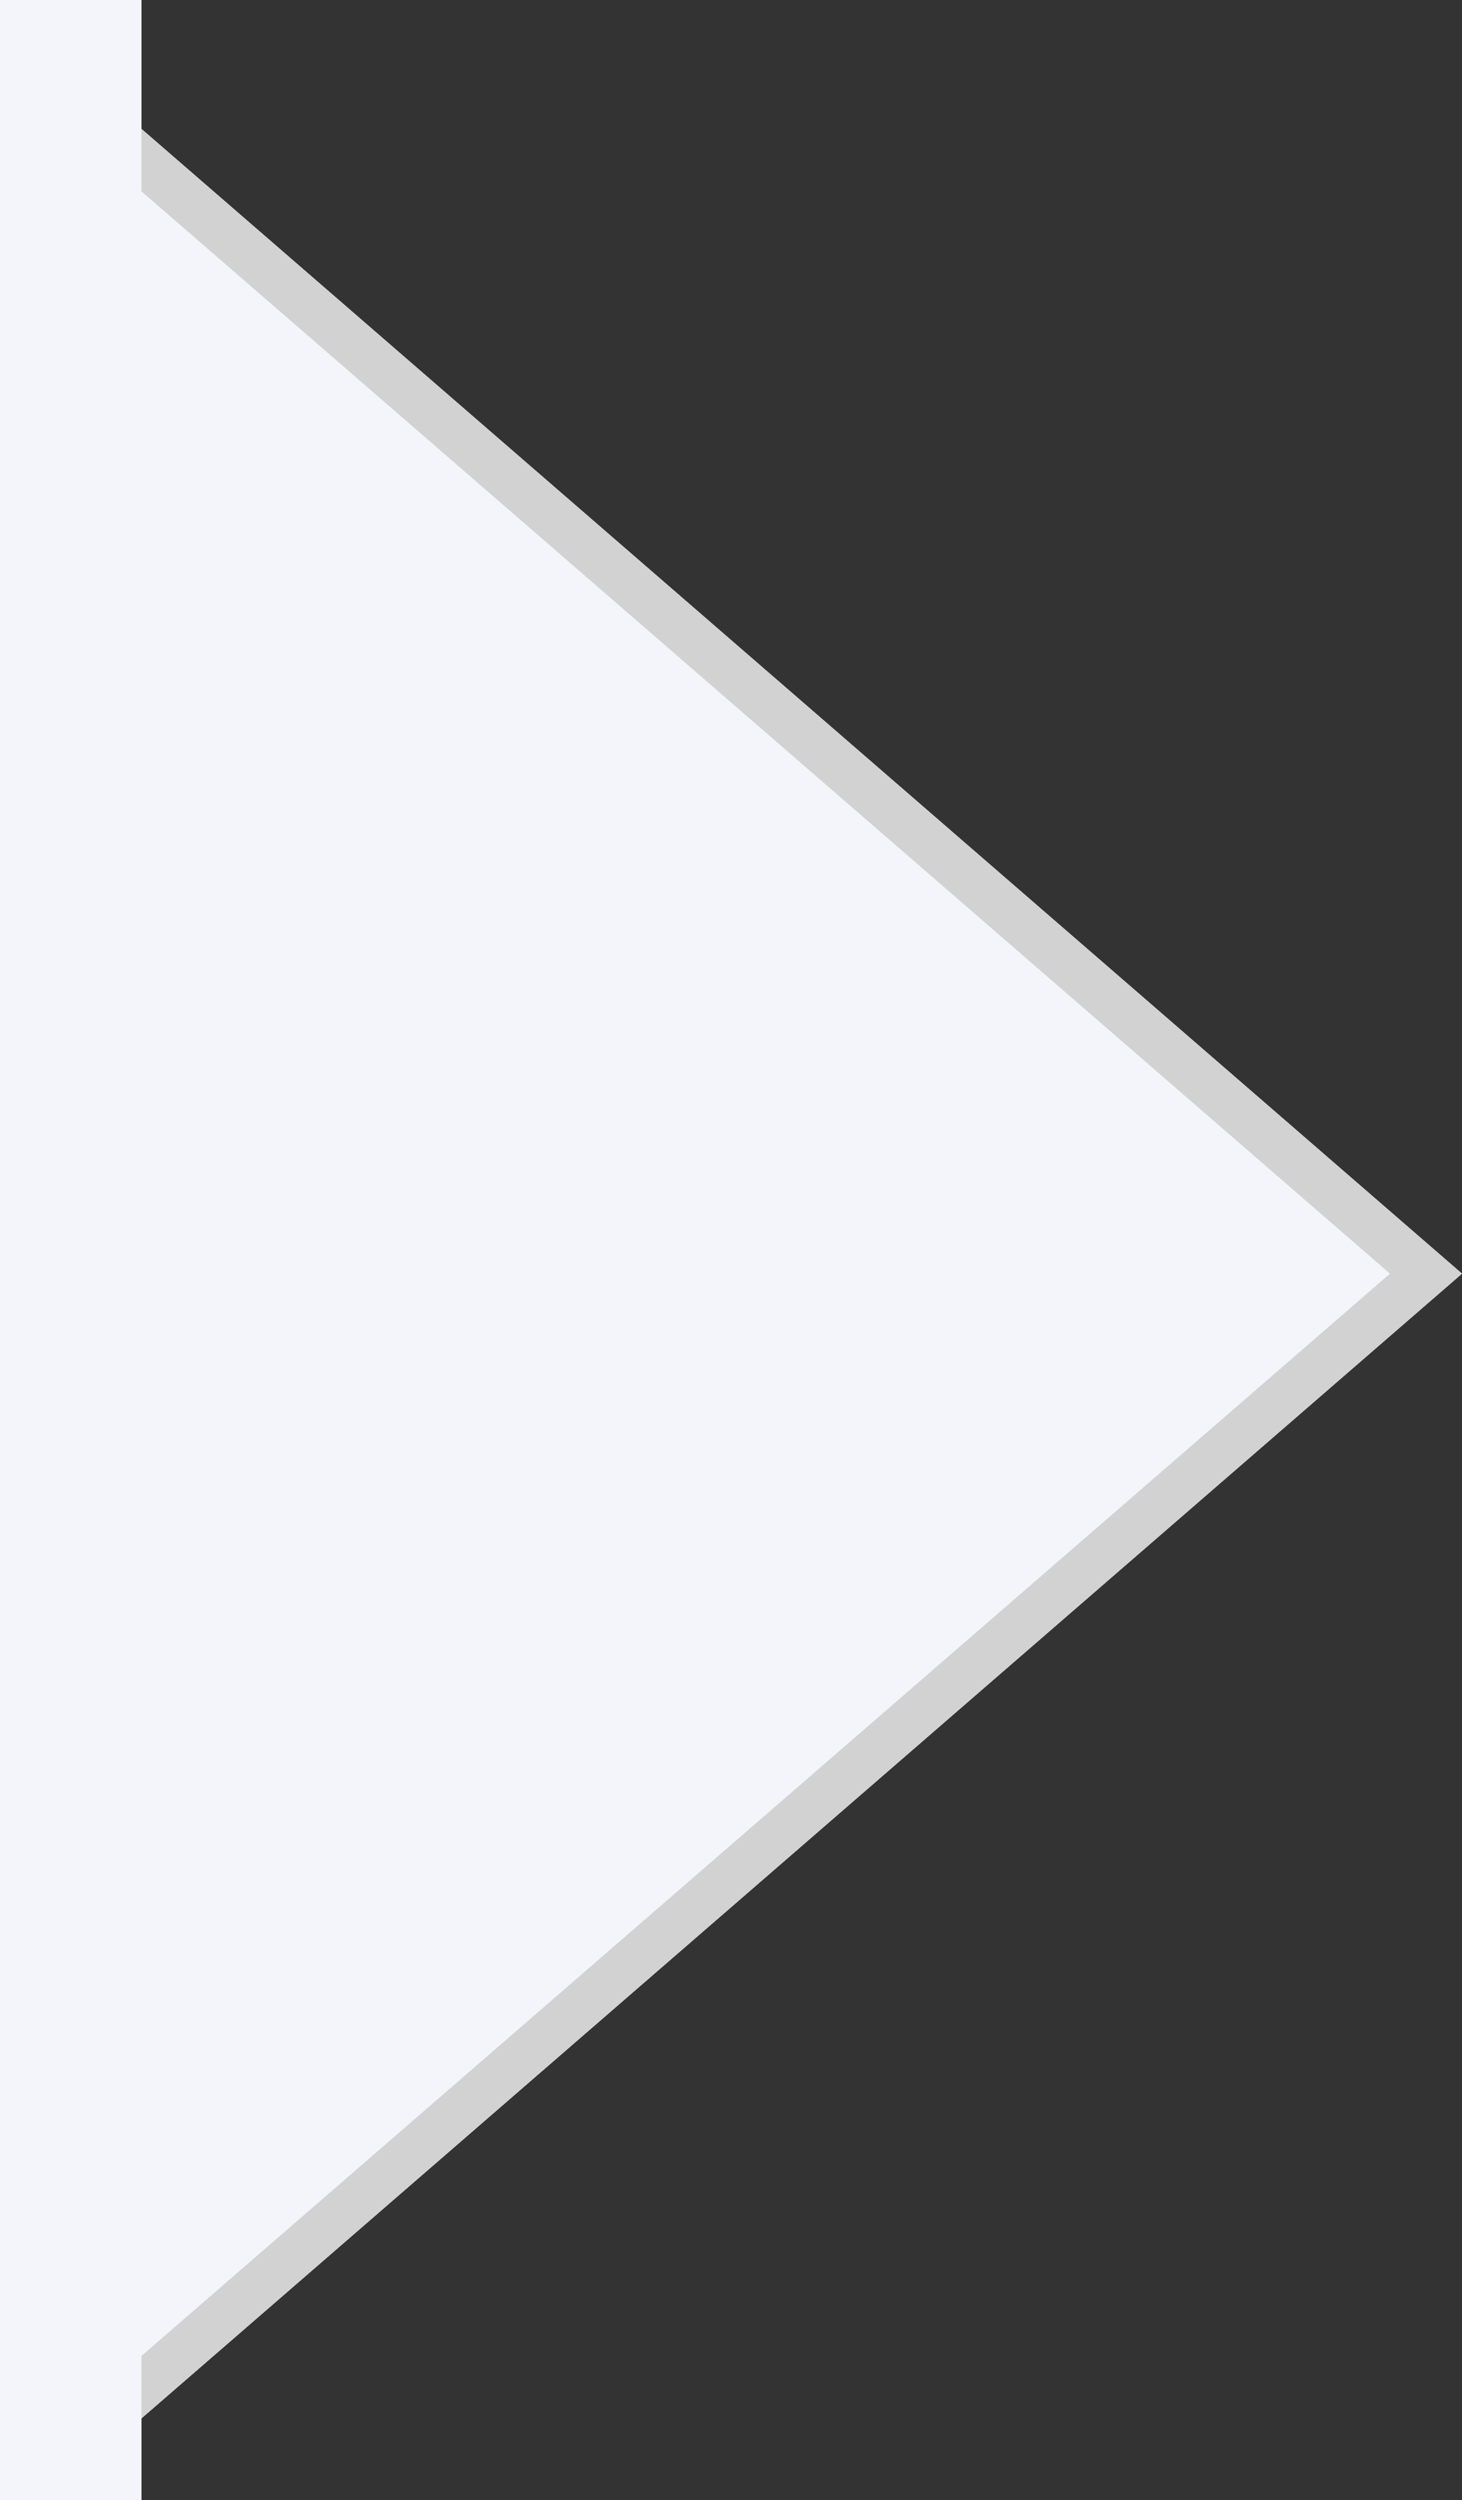
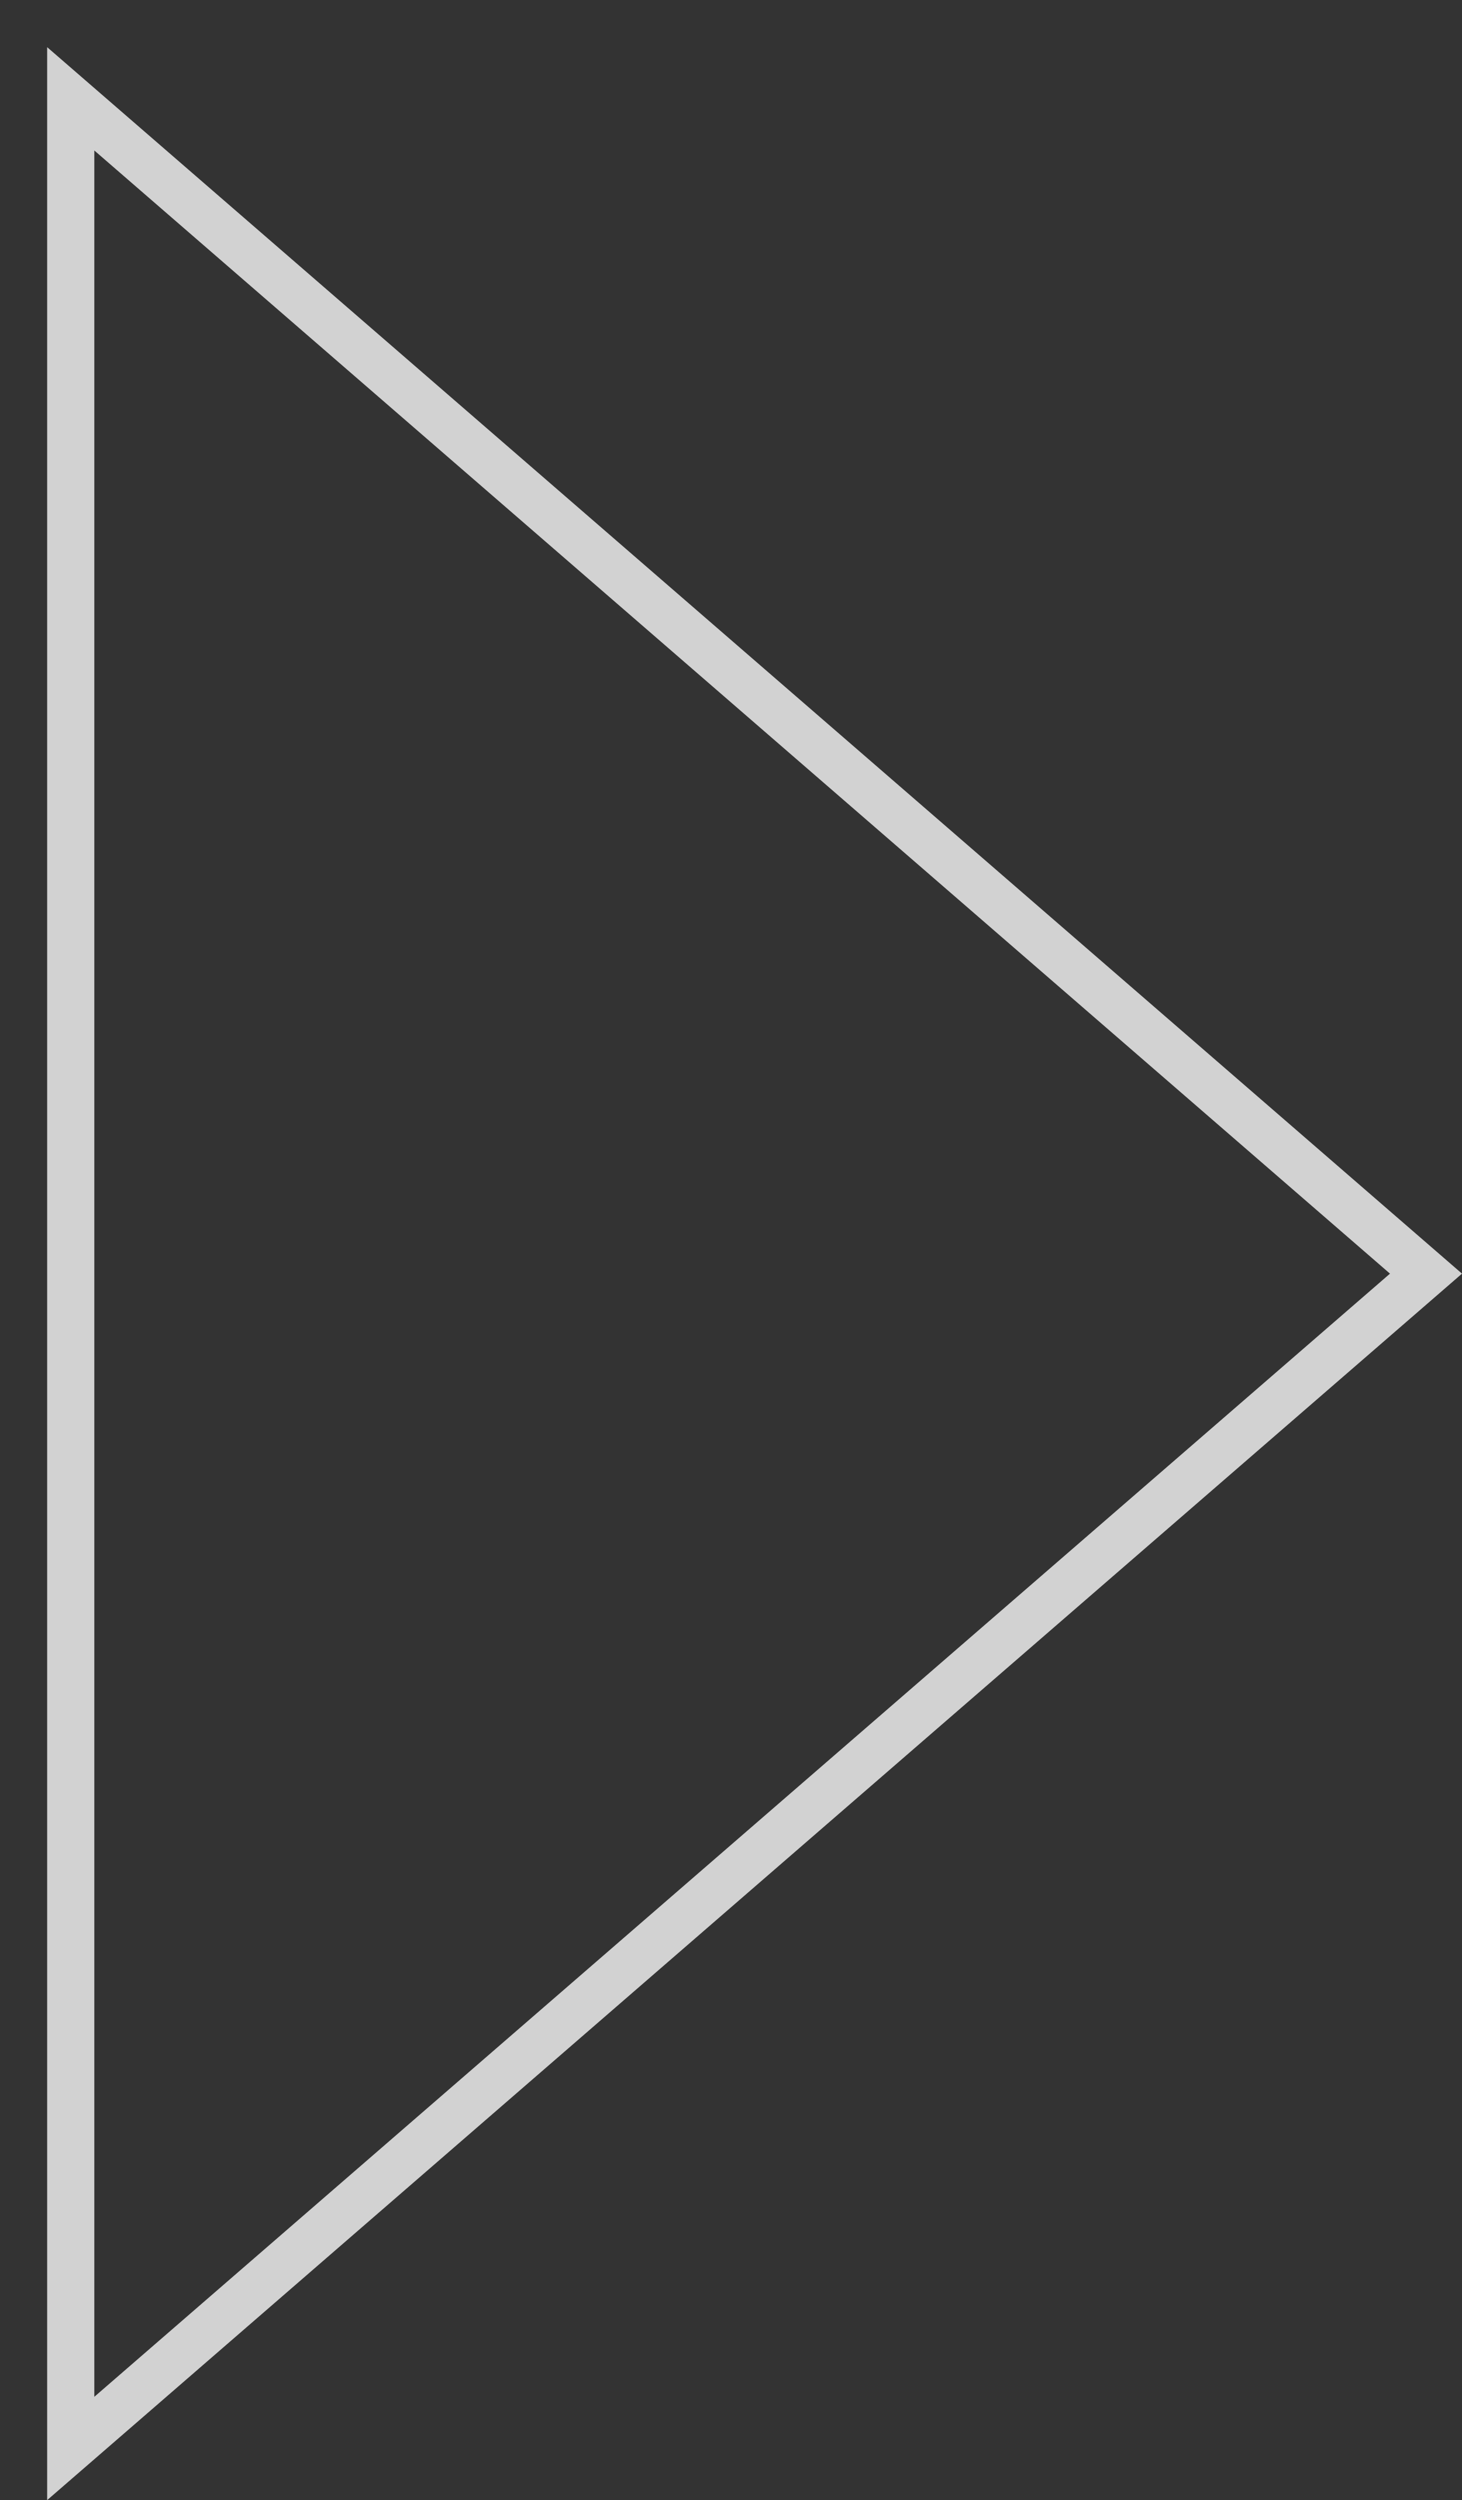
<svg xmlns="http://www.w3.org/2000/svg" width="31" height="53" viewBox="0 0 31 53">
  <rect x="0" y="0" width="31" height="53" fill="#333333" stroke="none" />
  <g id="グループ_85163" data-name="グループ 85163" transform="translate(-1246 -3893)">
-     <path id="多角形_1" data-name="多角形 1" d="M26,0,52,30H0Z" transform="translate(1277 3894) rotate(90)" fill="#f3f5fa" />
    <path id="多角形_1_-_アウトライン" data-name="多角形 1 - アウトライン" d="M26,1.527,2.19,29H49.81L26,1.527M26,0,52,30H0Z" transform="translate(1277 3894) rotate(90)" fill="#d2d2d2" />
-     <rect id="長方形_14131" data-name="長方形 14131" width="3" height="53" transform="translate(1246 3893)" fill="#f3f5fa" />
  </g>
</svg>